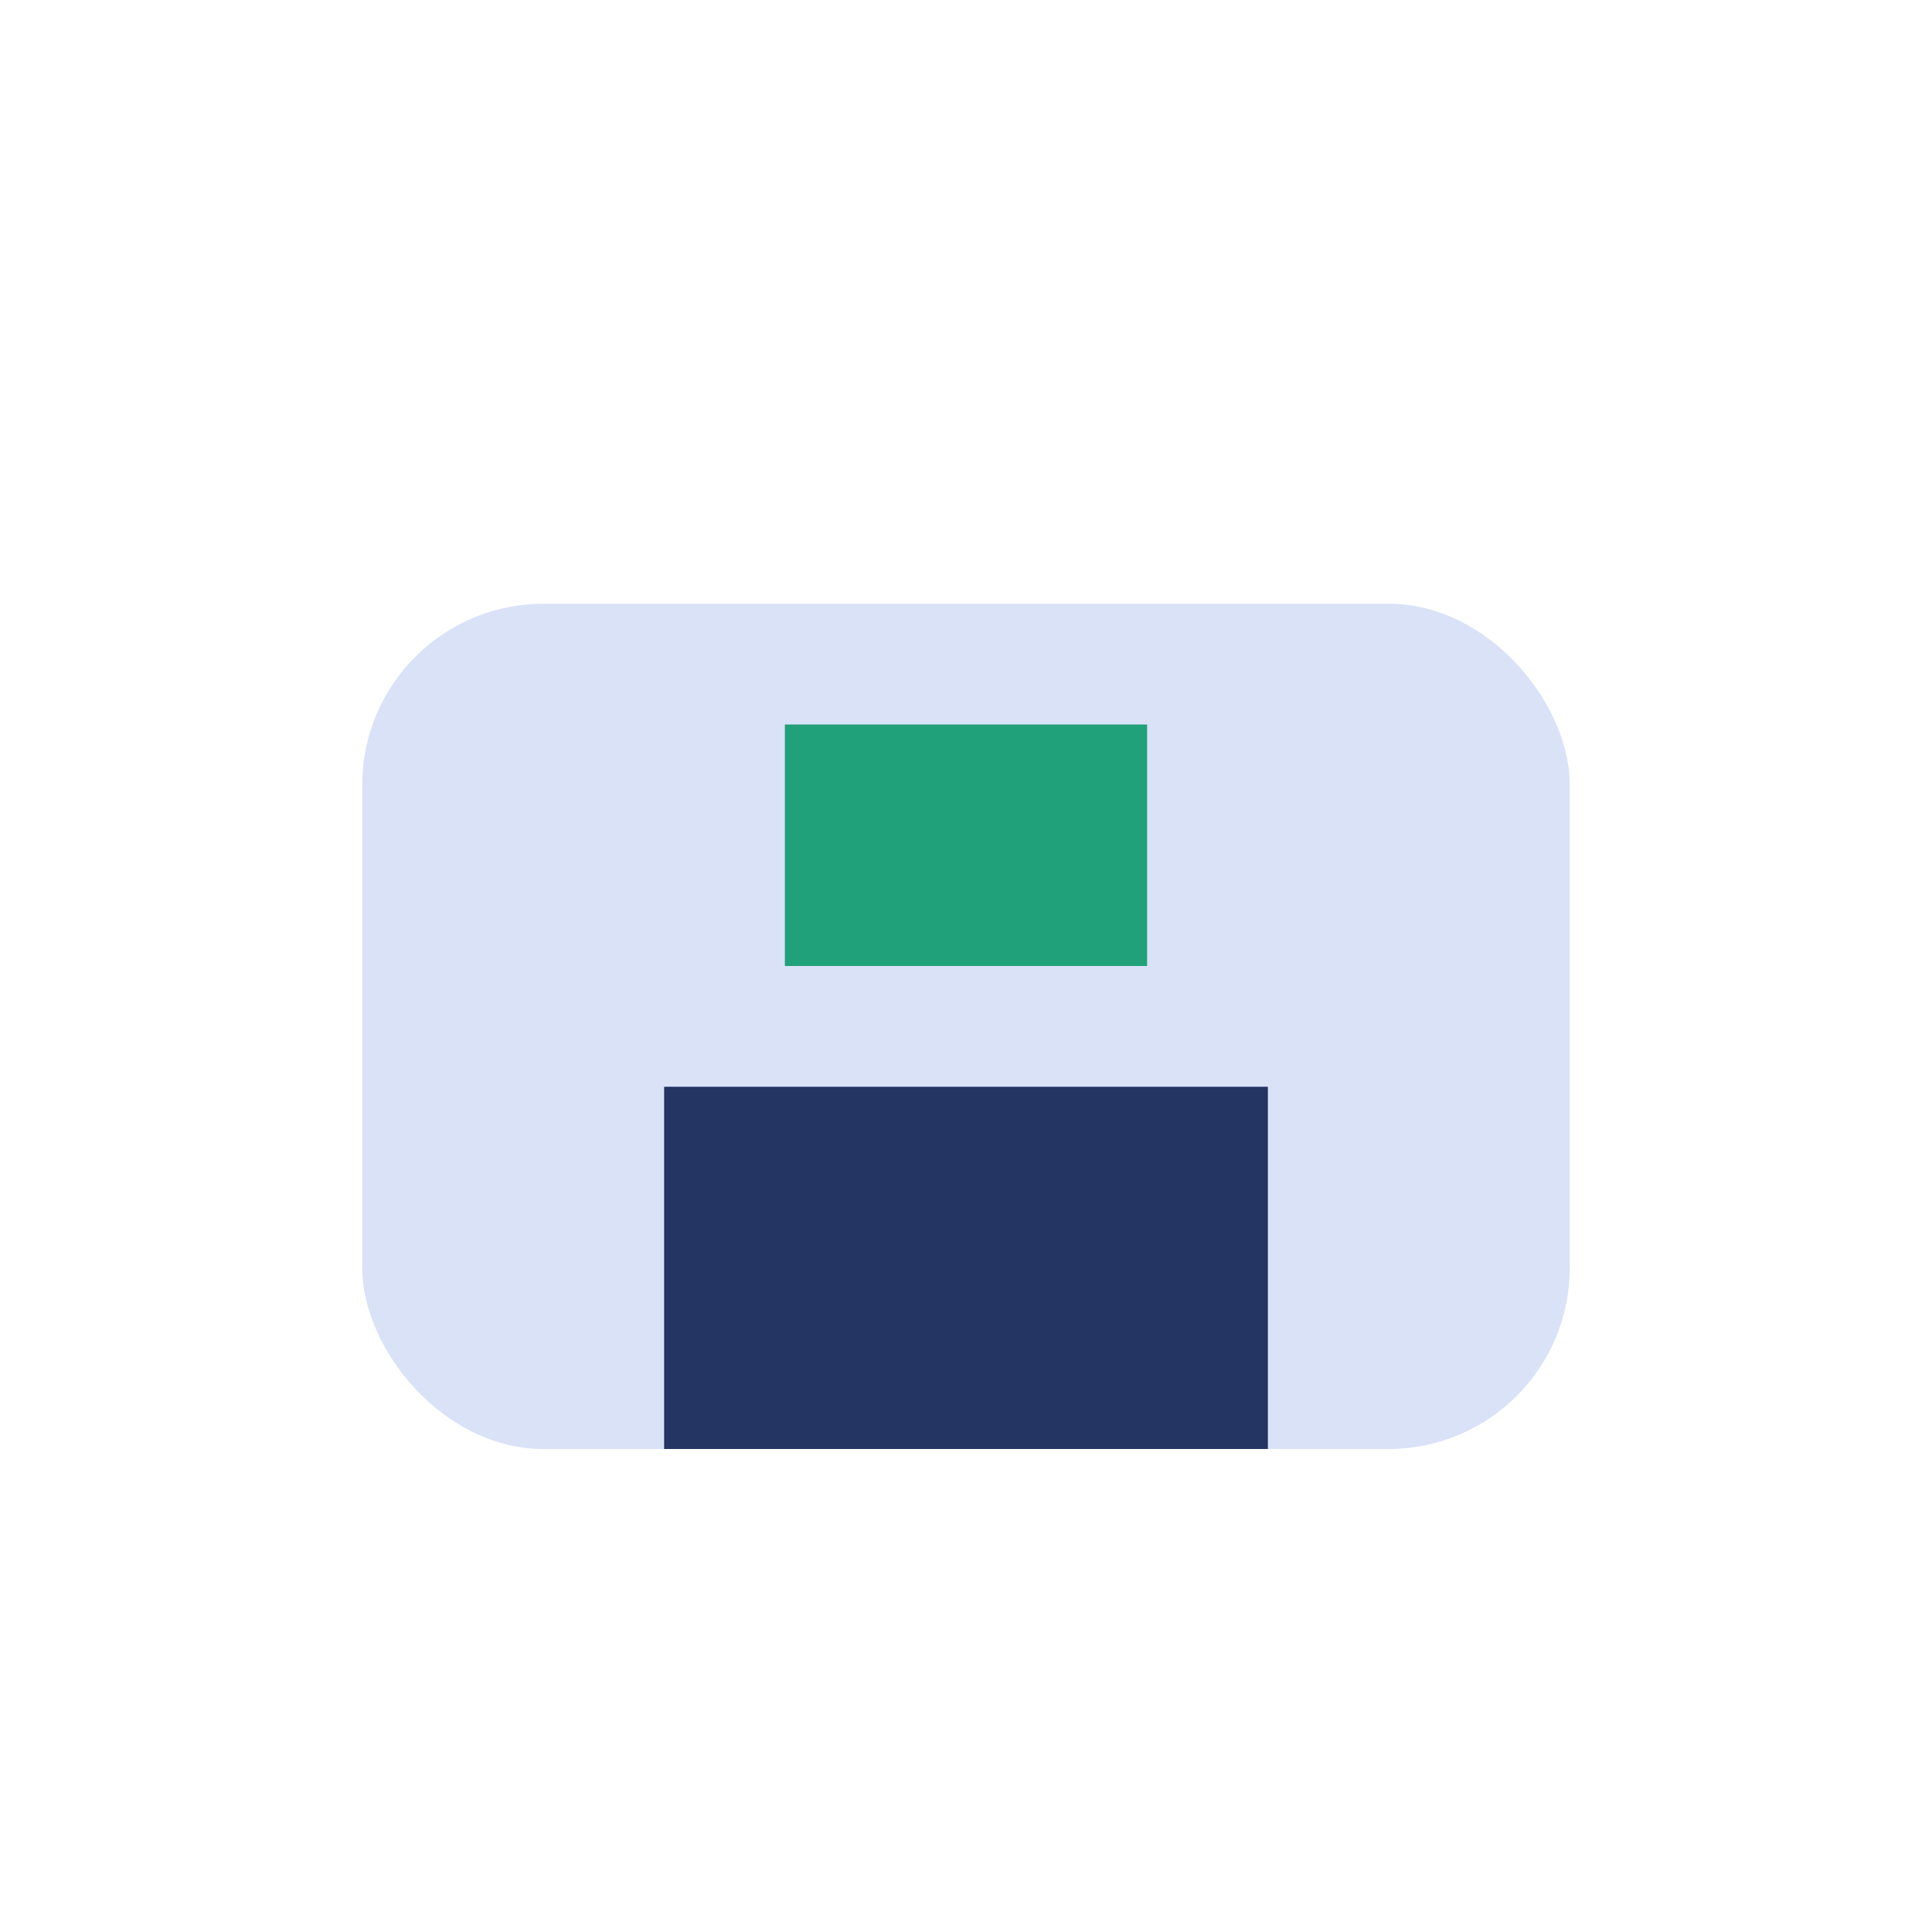
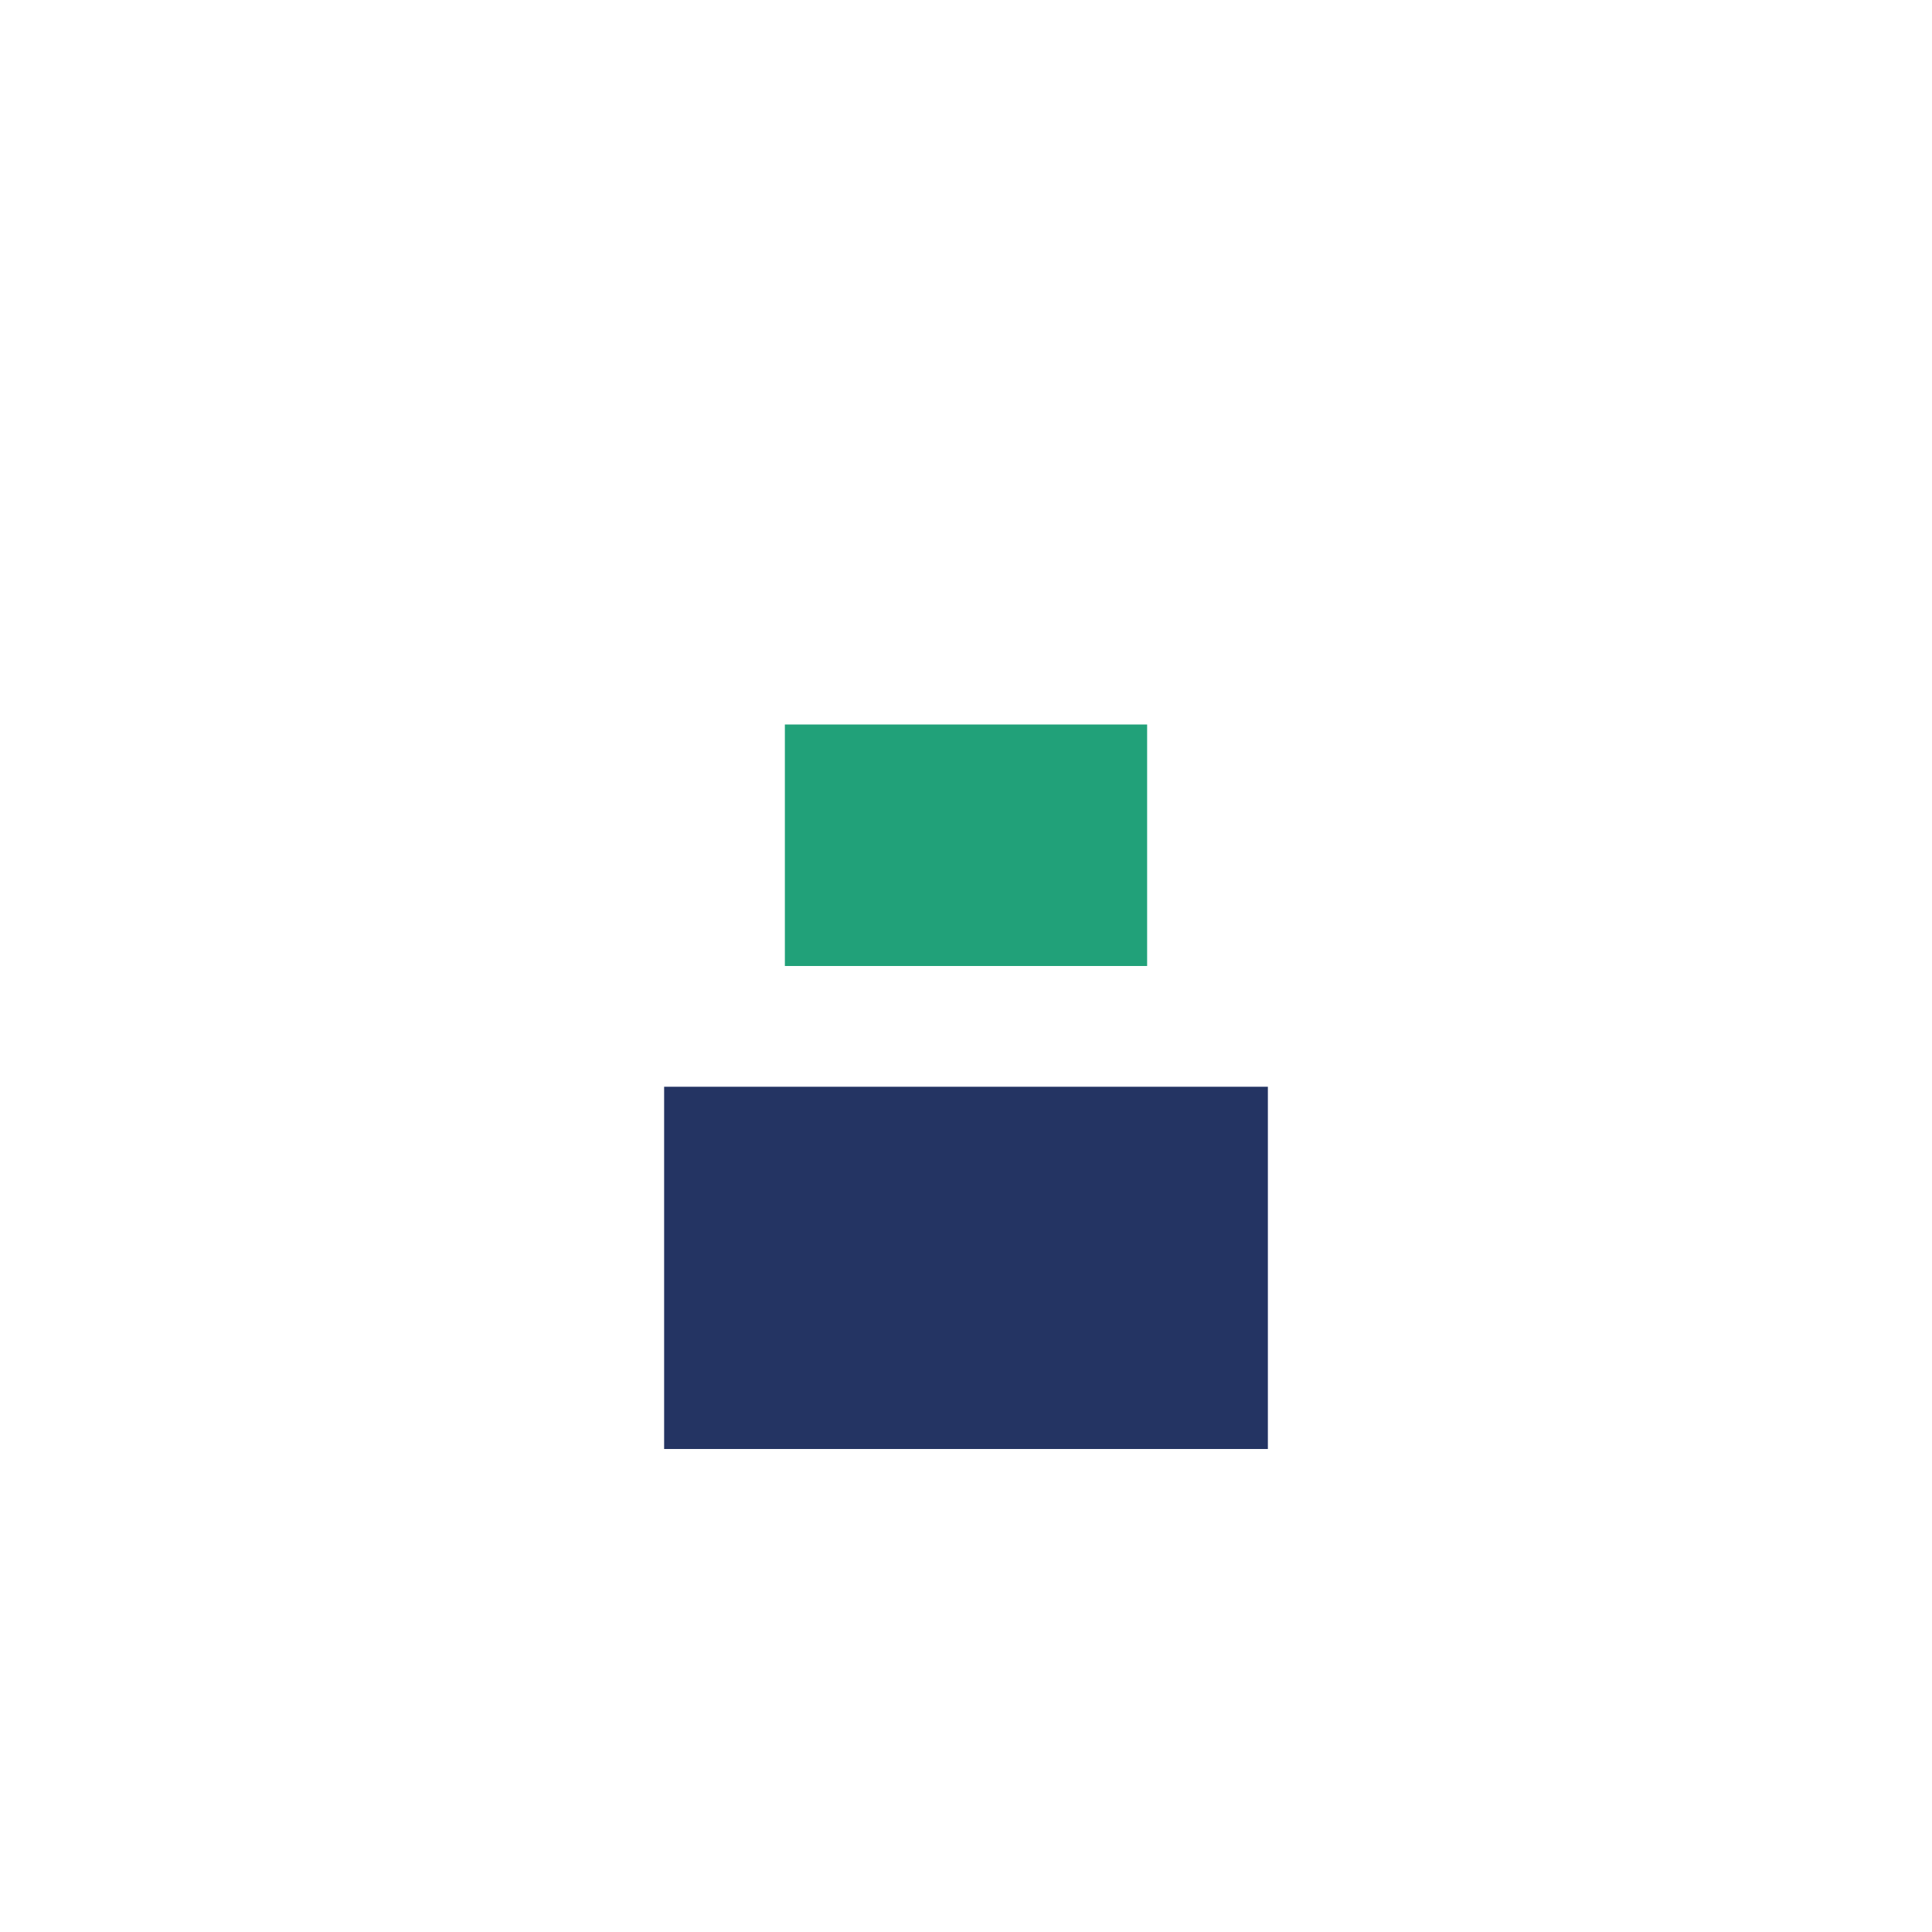
<svg xmlns="http://www.w3.org/2000/svg" width="32" height="32" viewBox="0 0 32 32">
-   <rect x="6" y="10" width="20" height="14" rx="3" fill="#DAE2F8" />
  <rect x="11" y="18" width="10" height="6" fill="#243463" />
  <rect x="13" y="12" width="6" height="4" fill="#21A179" />
</svg>